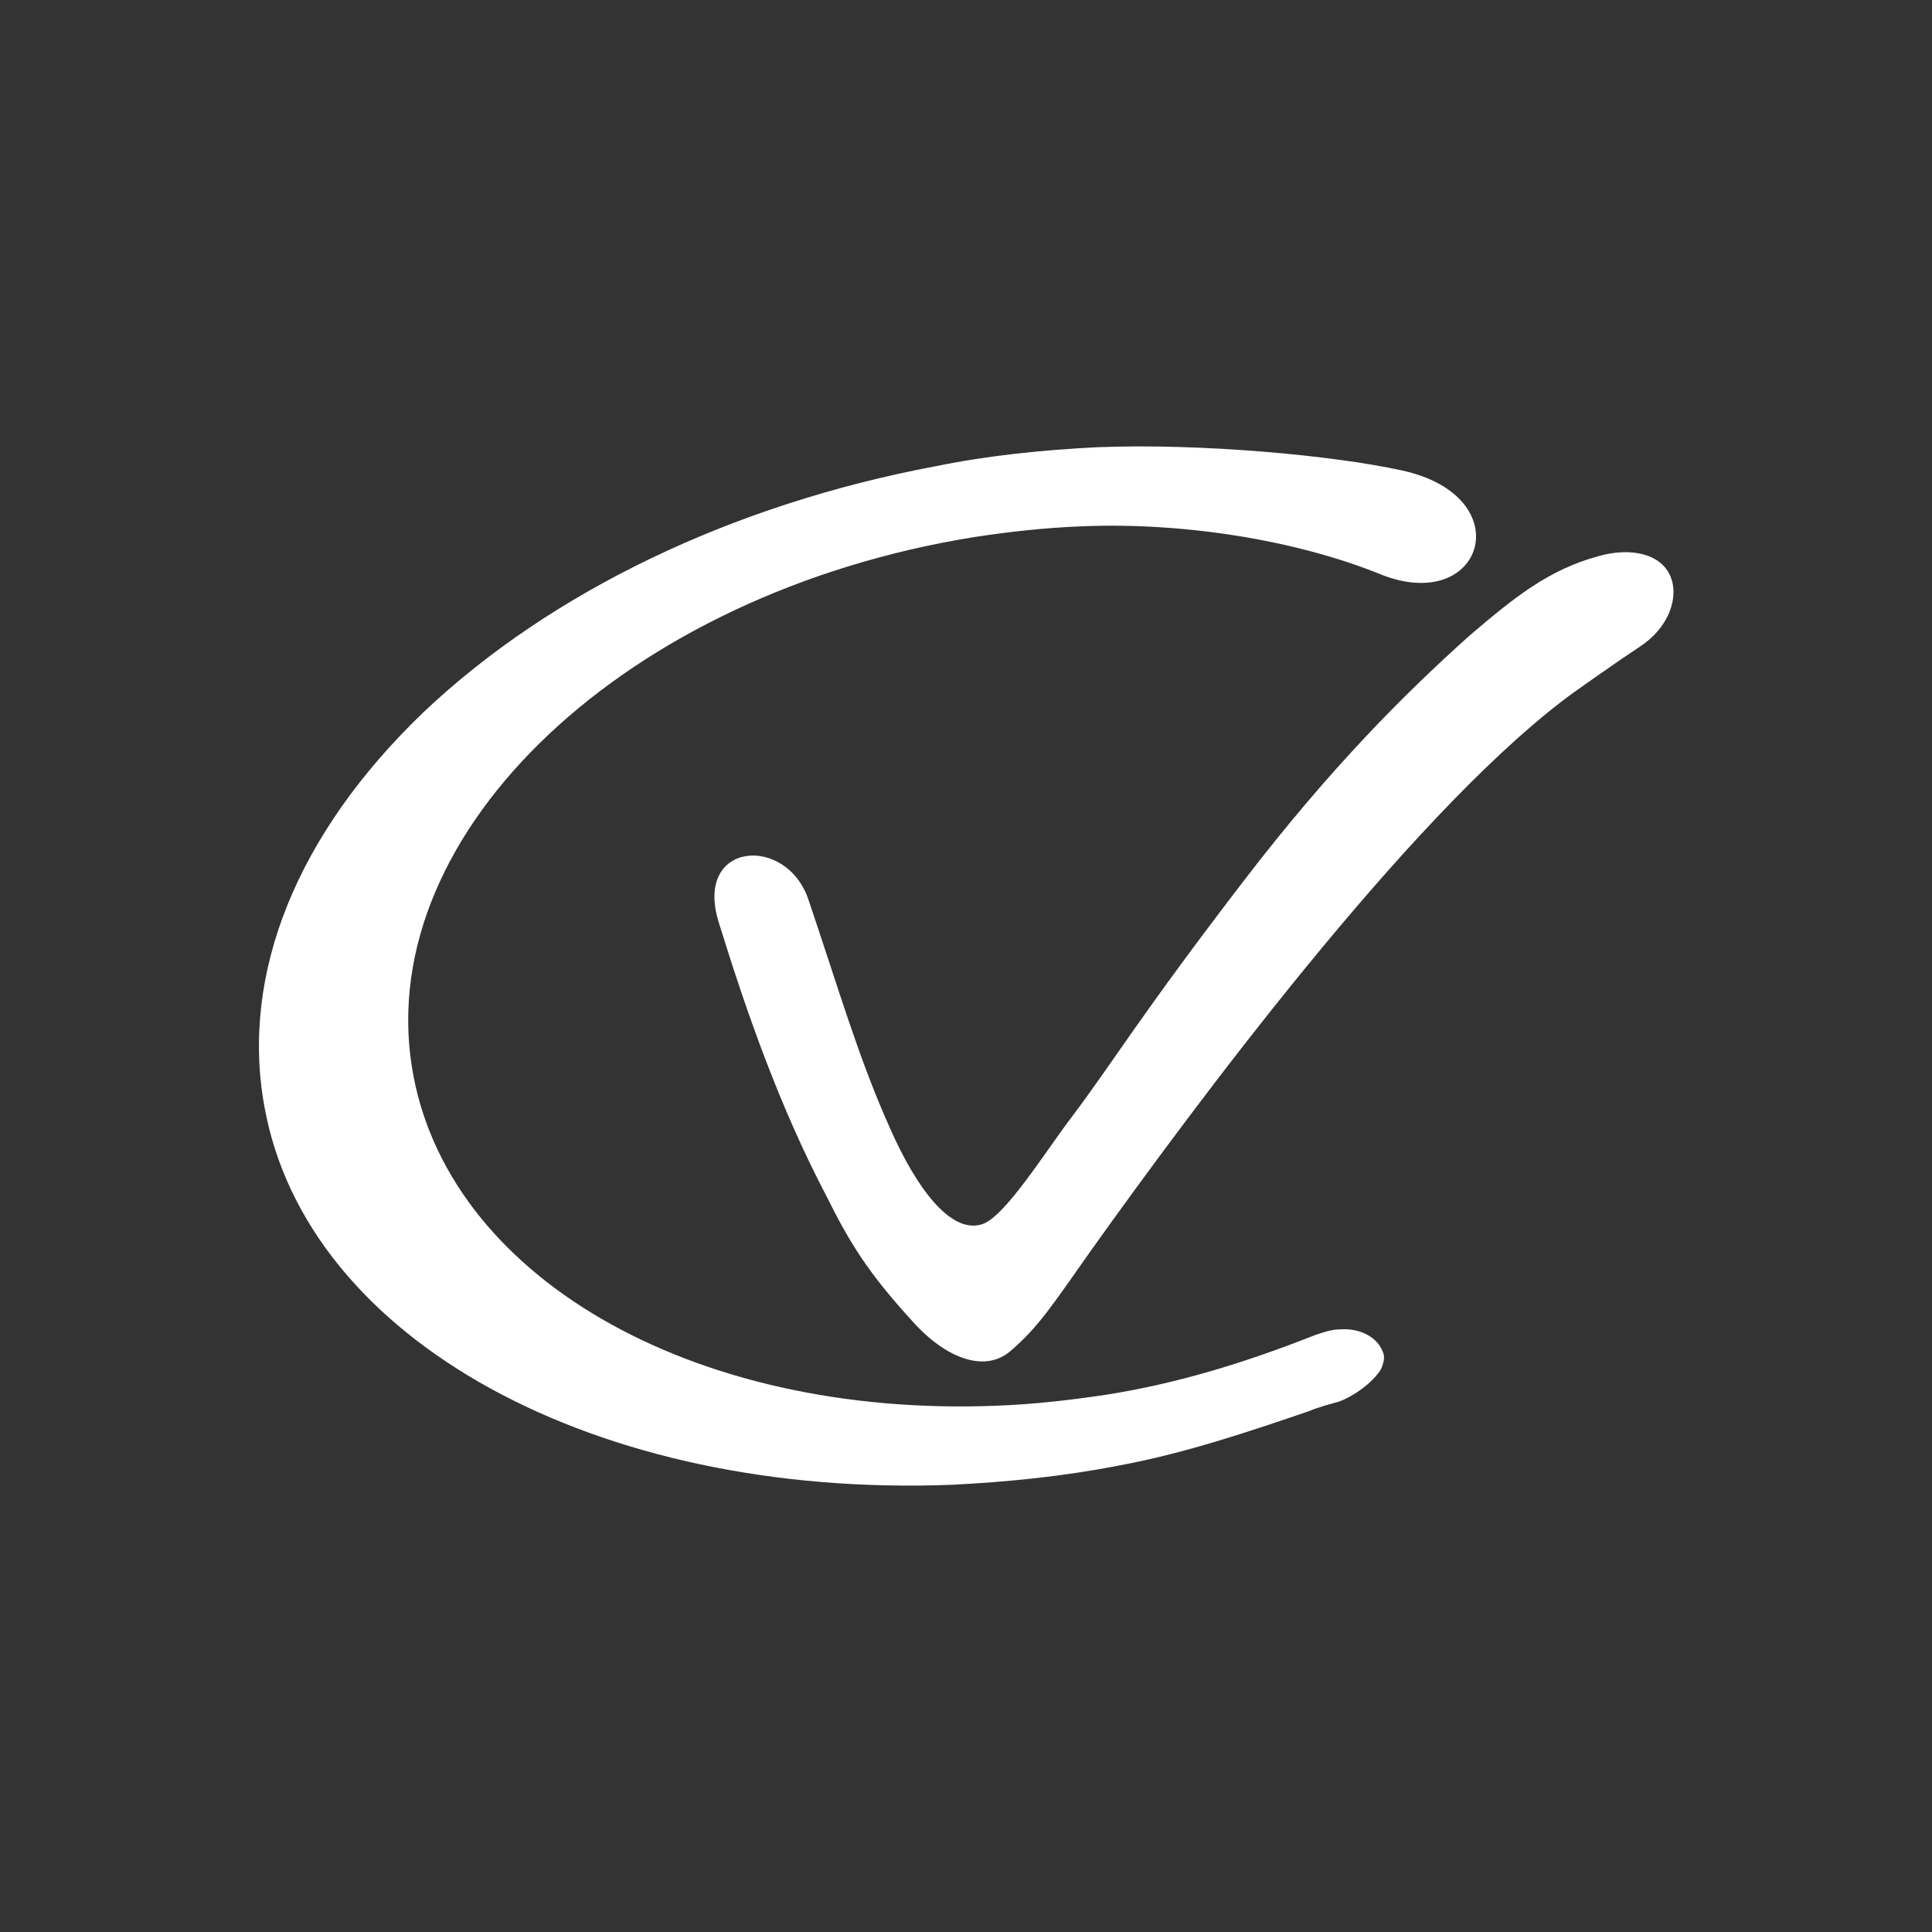
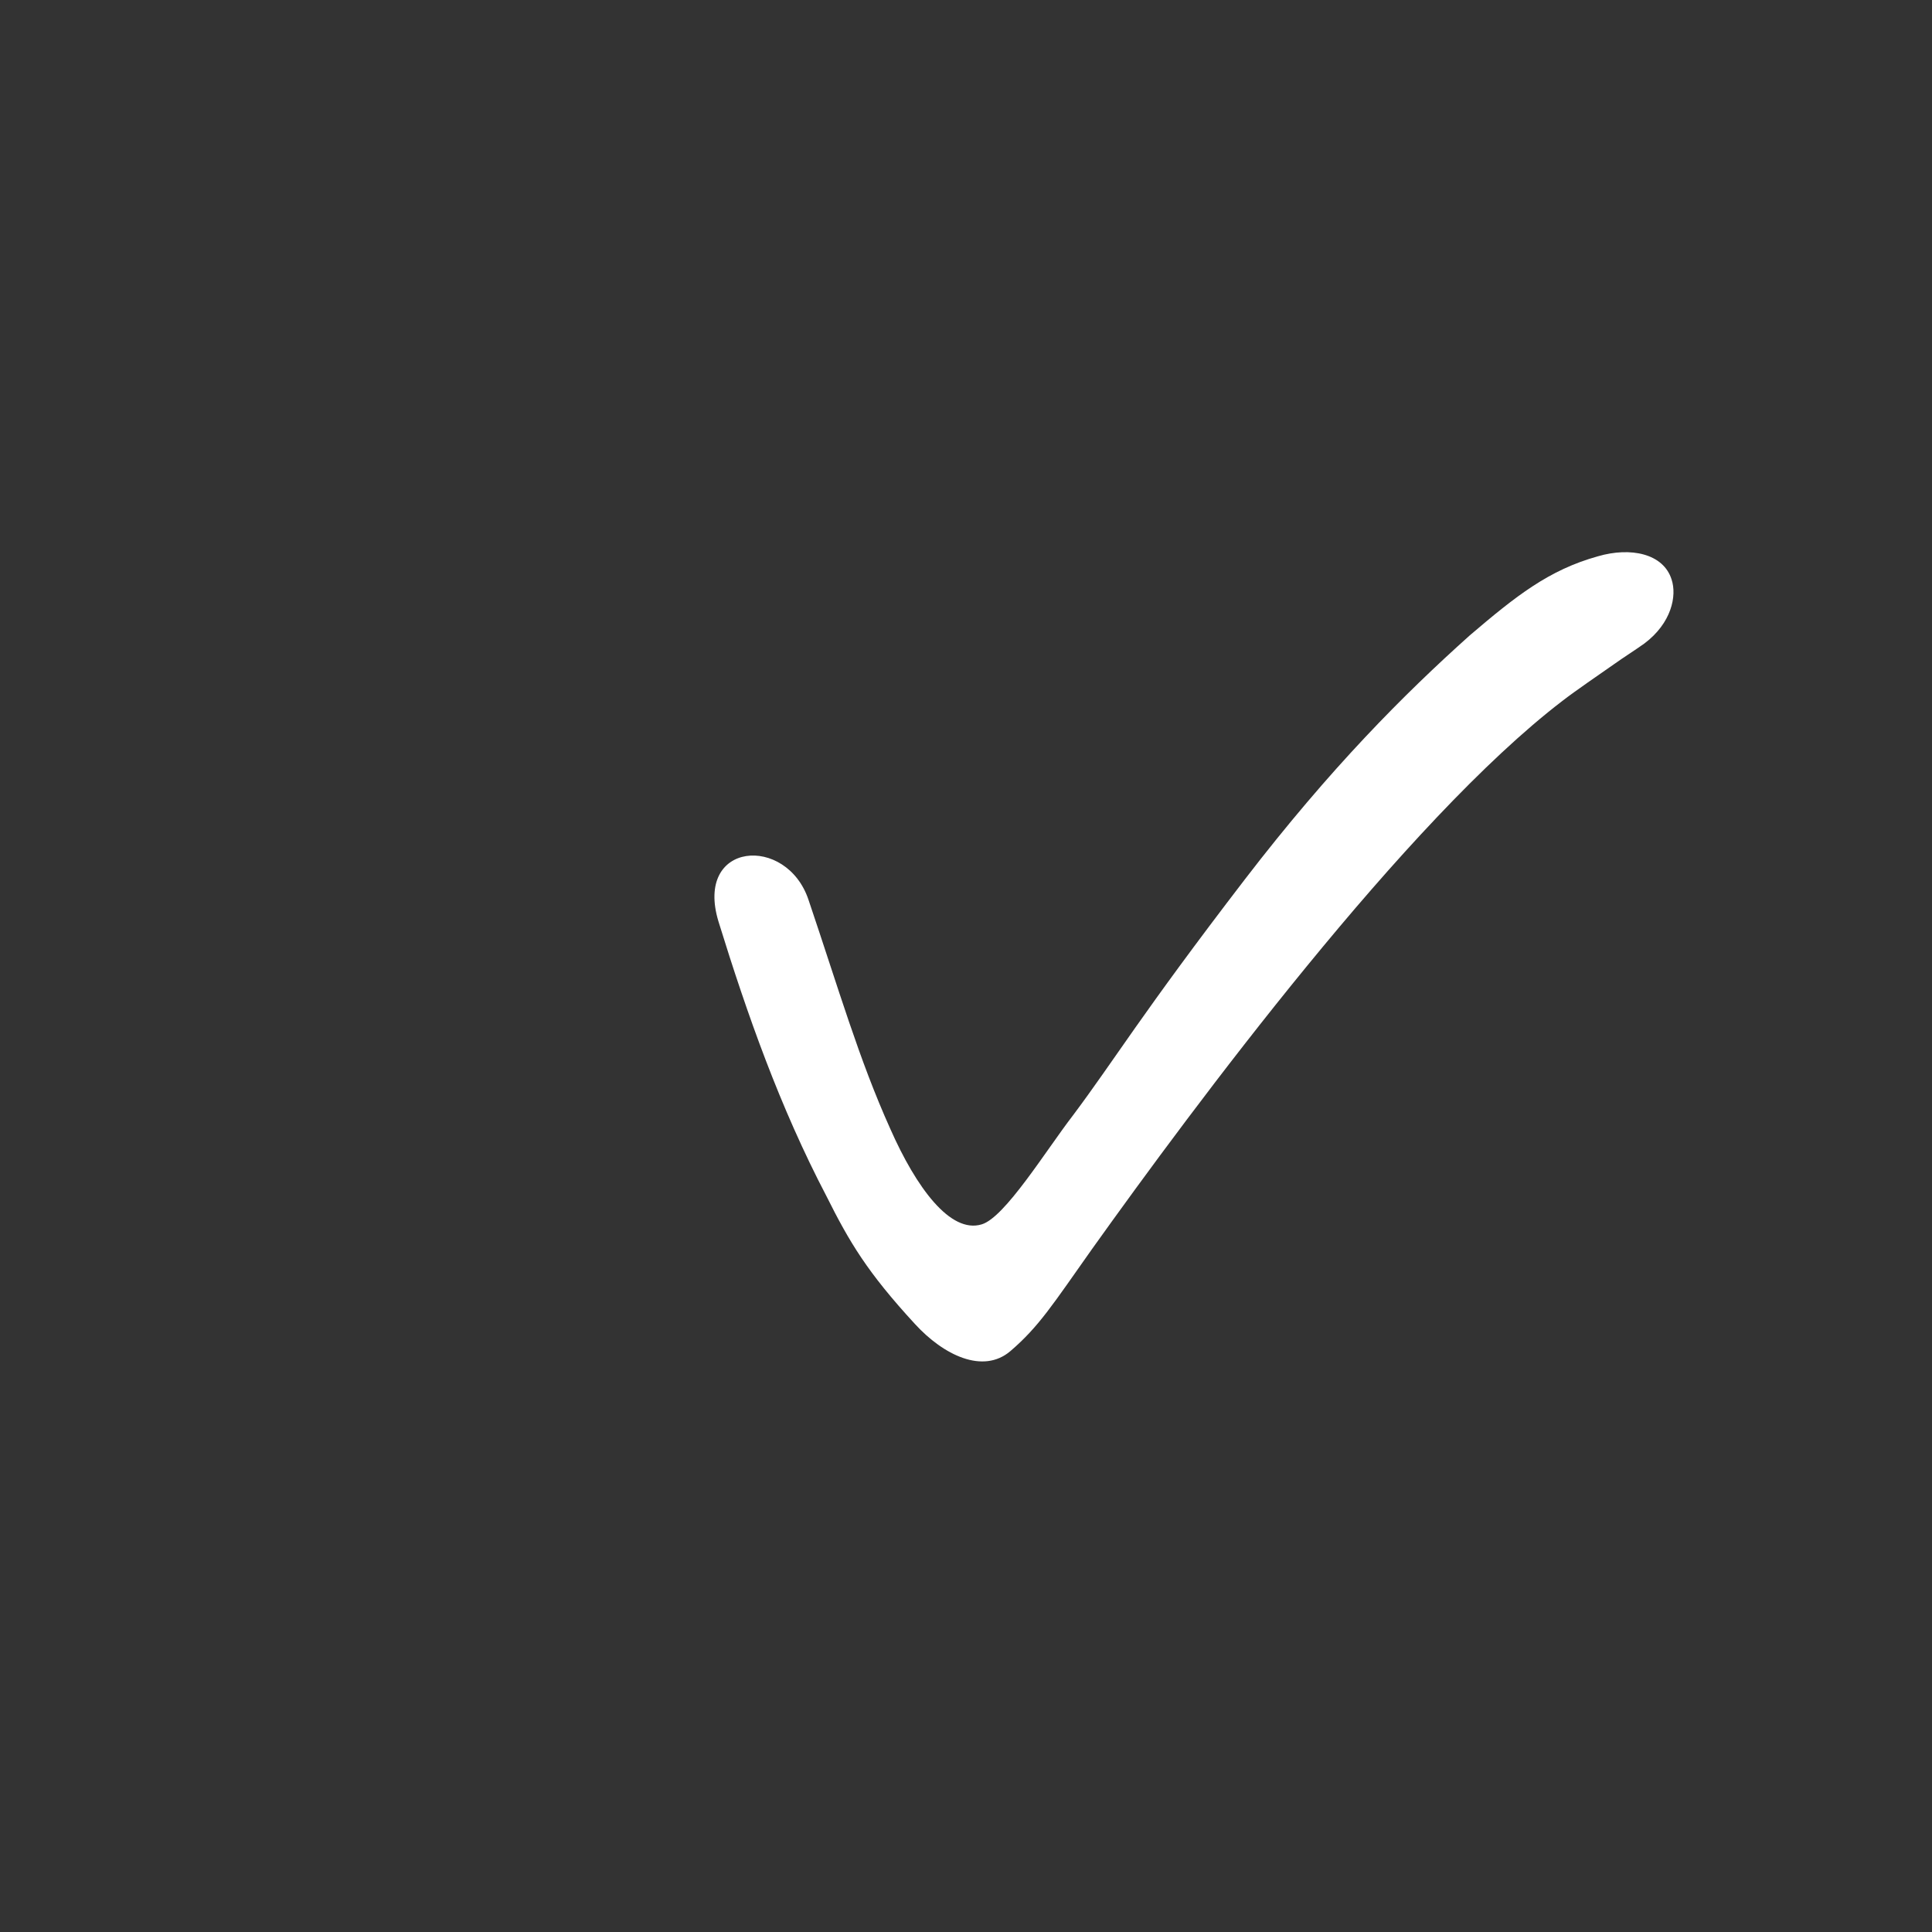
<svg xmlns="http://www.w3.org/2000/svg" version="1.1" id="Layer_1" x="0px" y="0px" viewBox="0 0 141.7 141.7" style="enable-background:new 0 0 141.7 141.7;" xml:space="preserve">
  <rect x="0" y="0" width="141.7" height="141.7" fill="#333333" stroke="none" />
  <style type="text/css">
	.st0{fill:#FFFFFF;}
</style>
  <g>
-     <path class="st0" d="M102.8,34.5c-5-1.1-14.7-2-22.3-1.7c-4,0.2-8,0.6-11.9,1.4c-14.9,2.8-28.2,9.2-37.5,18   c-9.3,8.9-13.5,19.2-11.7,29c3.1,17.1,24.3,28.7,50.4,27.7c4-0.2,8.1-0.6,12.2-1.4c4.9-0.9,9.6-2.5,14-4c0.7-0.3,1.5-0.5,2.2-0.7   c1.1-0.4,2.5-1.4,3.1-2.4c0.2-0.5,0.3-0.9,0.1-1.3c-0.4-1-1.6-1.7-3.1-1.6c-0.6,0-1.2,0.2-1.8,0.4c-5.3,2.1-10.3,3.6-15.4,4.4   c-2.7,0.4-5.3,0.7-8,0.8c-22.5,0.9-40.5-9.6-42.9-24.9c-2.7-17.3,15.8-34.7,41.2-38.8c2.6-0.4,5.3-0.7,8-0.8   c7.4-0.3,15.6,1,21.8,3.5C108.8,45.2,111.6,36.4,102.8,34.5" />
    <path class="st0" d="M114.6,51.4c0.9-0.7,2.8-2,3.8-2.7c0.7-0.5,1.5-1,2.2-1.5c2-1.5,2.4-3.5,2-4.7c-0.6-1.9-3-2.4-5.4-1.7   c-3.6,1-6,2.9-9.4,5.8c-4.8,4.3-10.2,9.7-16.5,17.9c-7.6,9.9-9.6,13.3-12.6,17.3c-2,2.6-5,7.5-6.7,8c-2.3,0.7-4.8-2.7-6.7-7   c-2.3-5.1-3.8-10.3-6-16.8c-1.6-4.8-8.4-4.3-6.6,1.6c2.1,6.8,4.5,13.6,7.9,20.1c1.7,3.4,3,5.6,6.5,9.4c2.1,2.3,5,3.7,7,2   c2.1-1.8,3.1-3.4,6-7.5C87.6,81.1,103.1,60.2,114.6,51.4" />
  </g>
</svg>